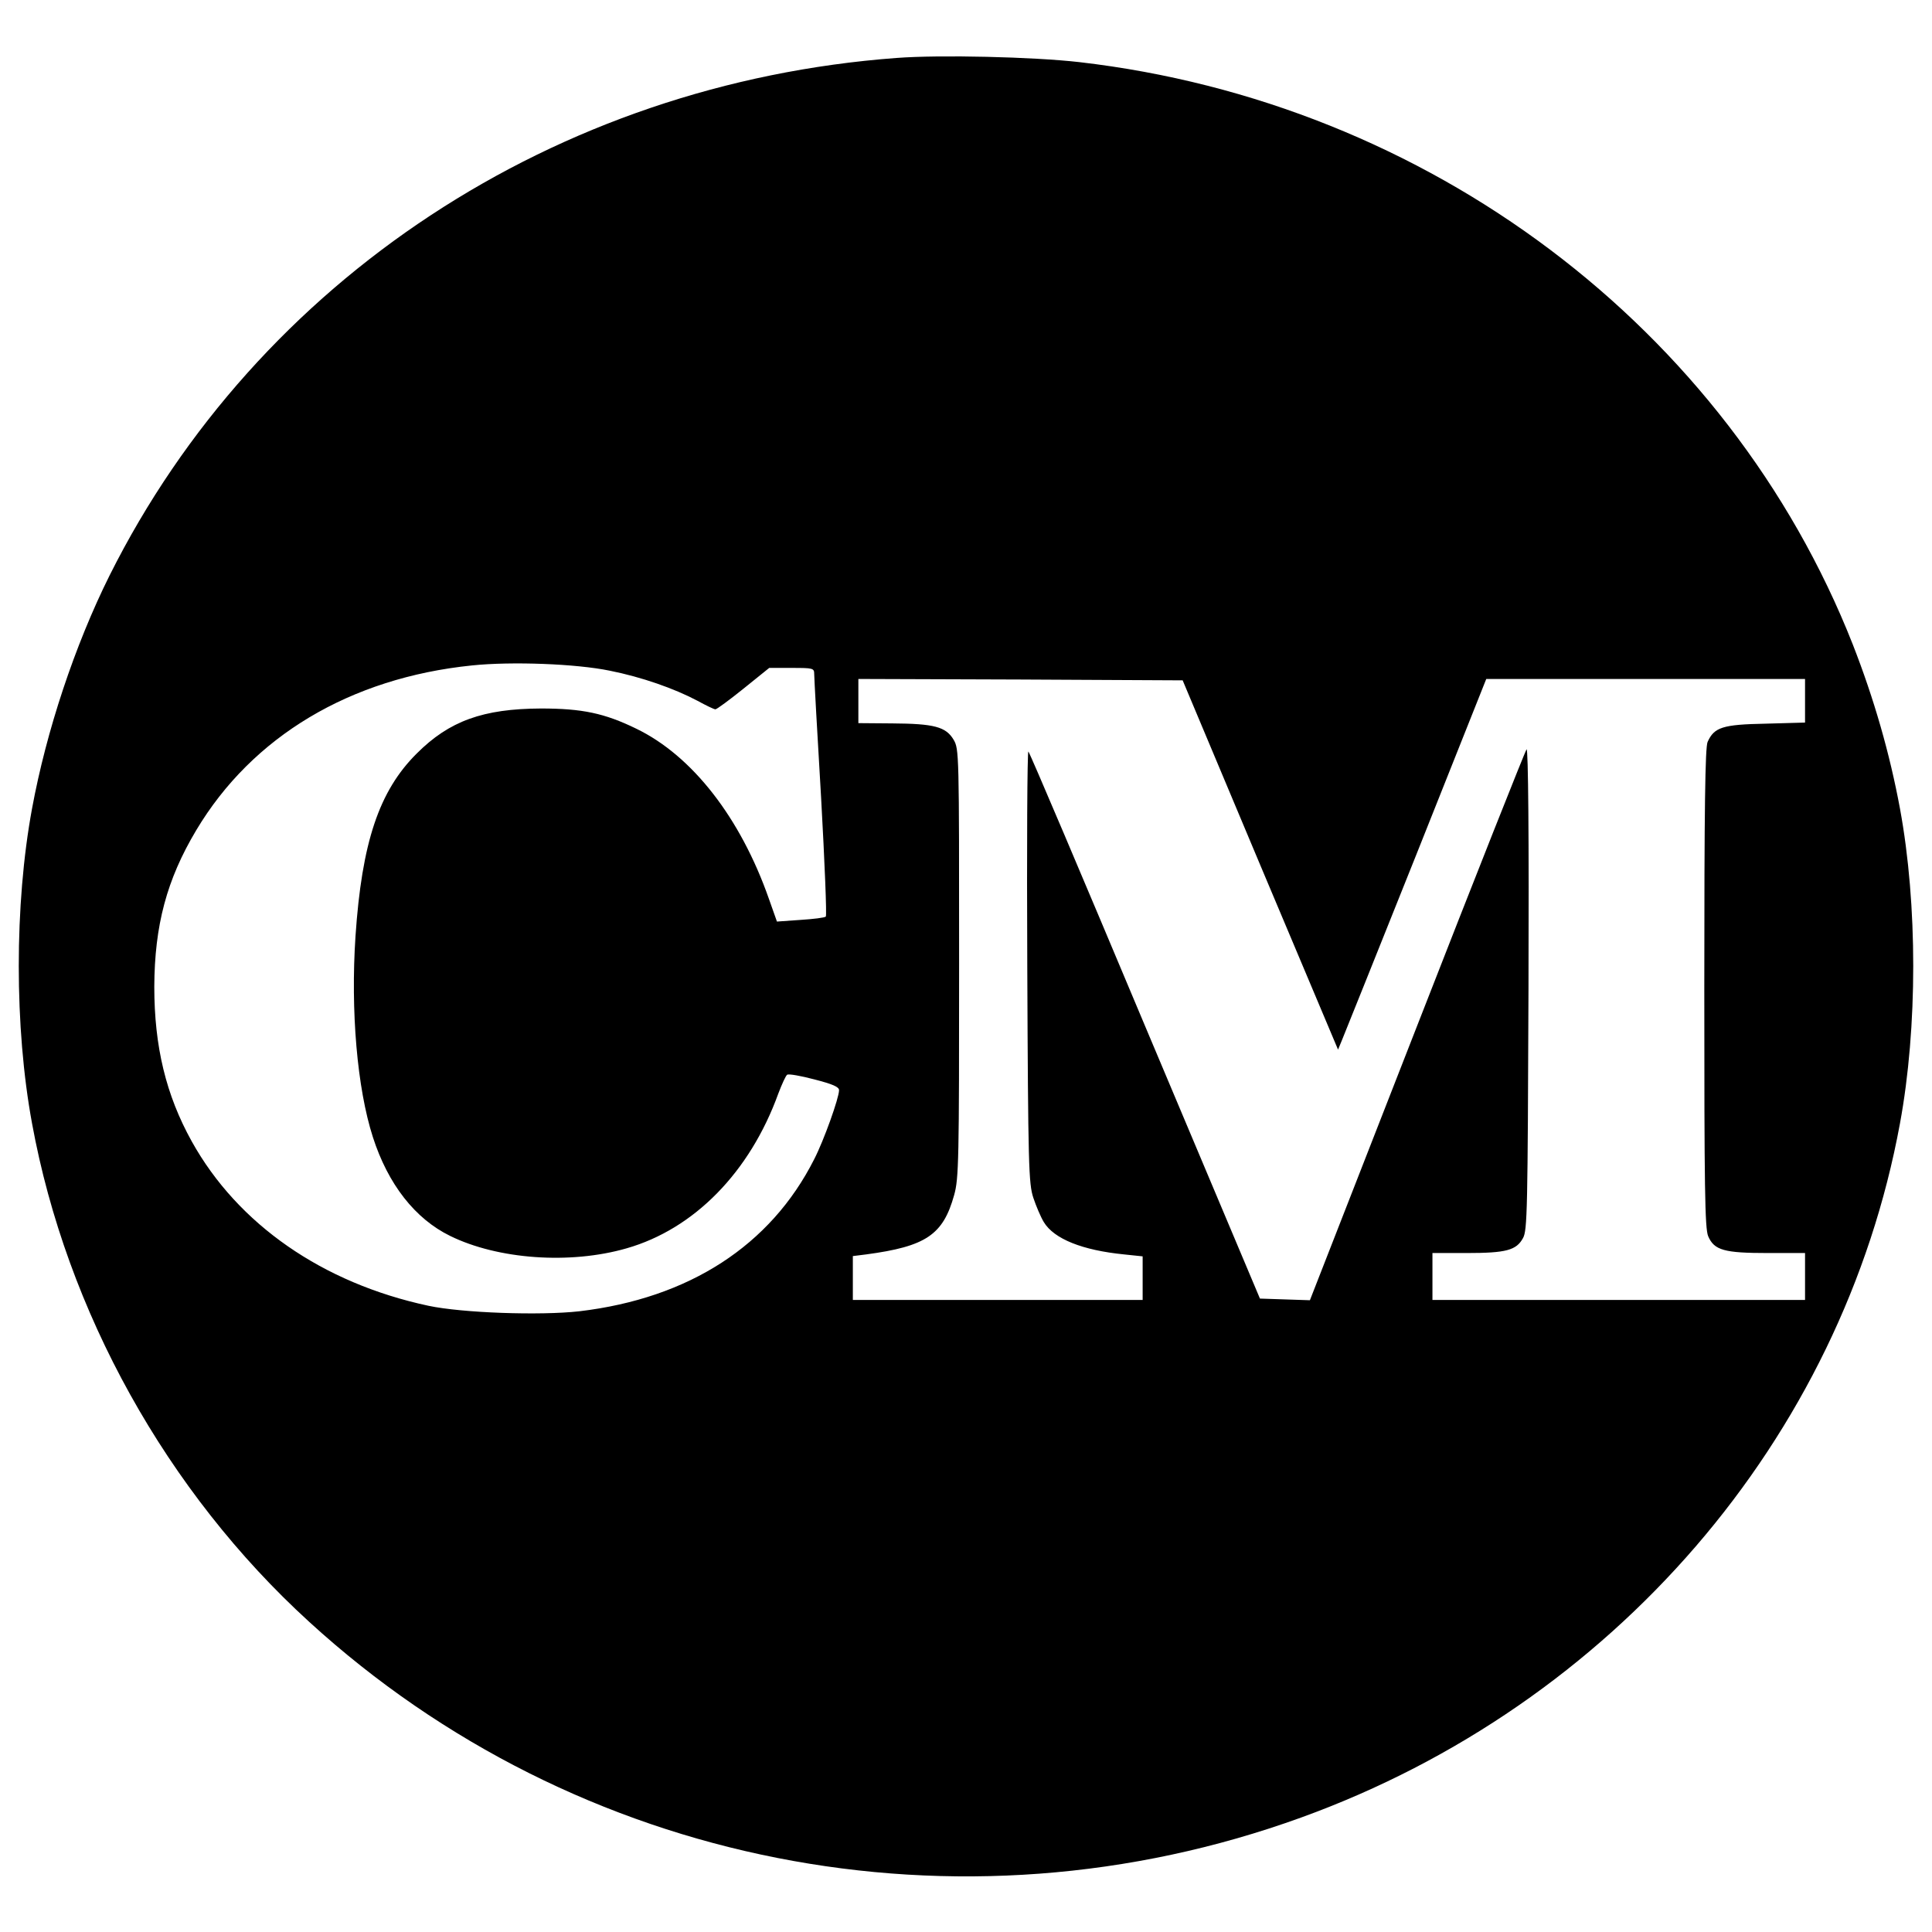
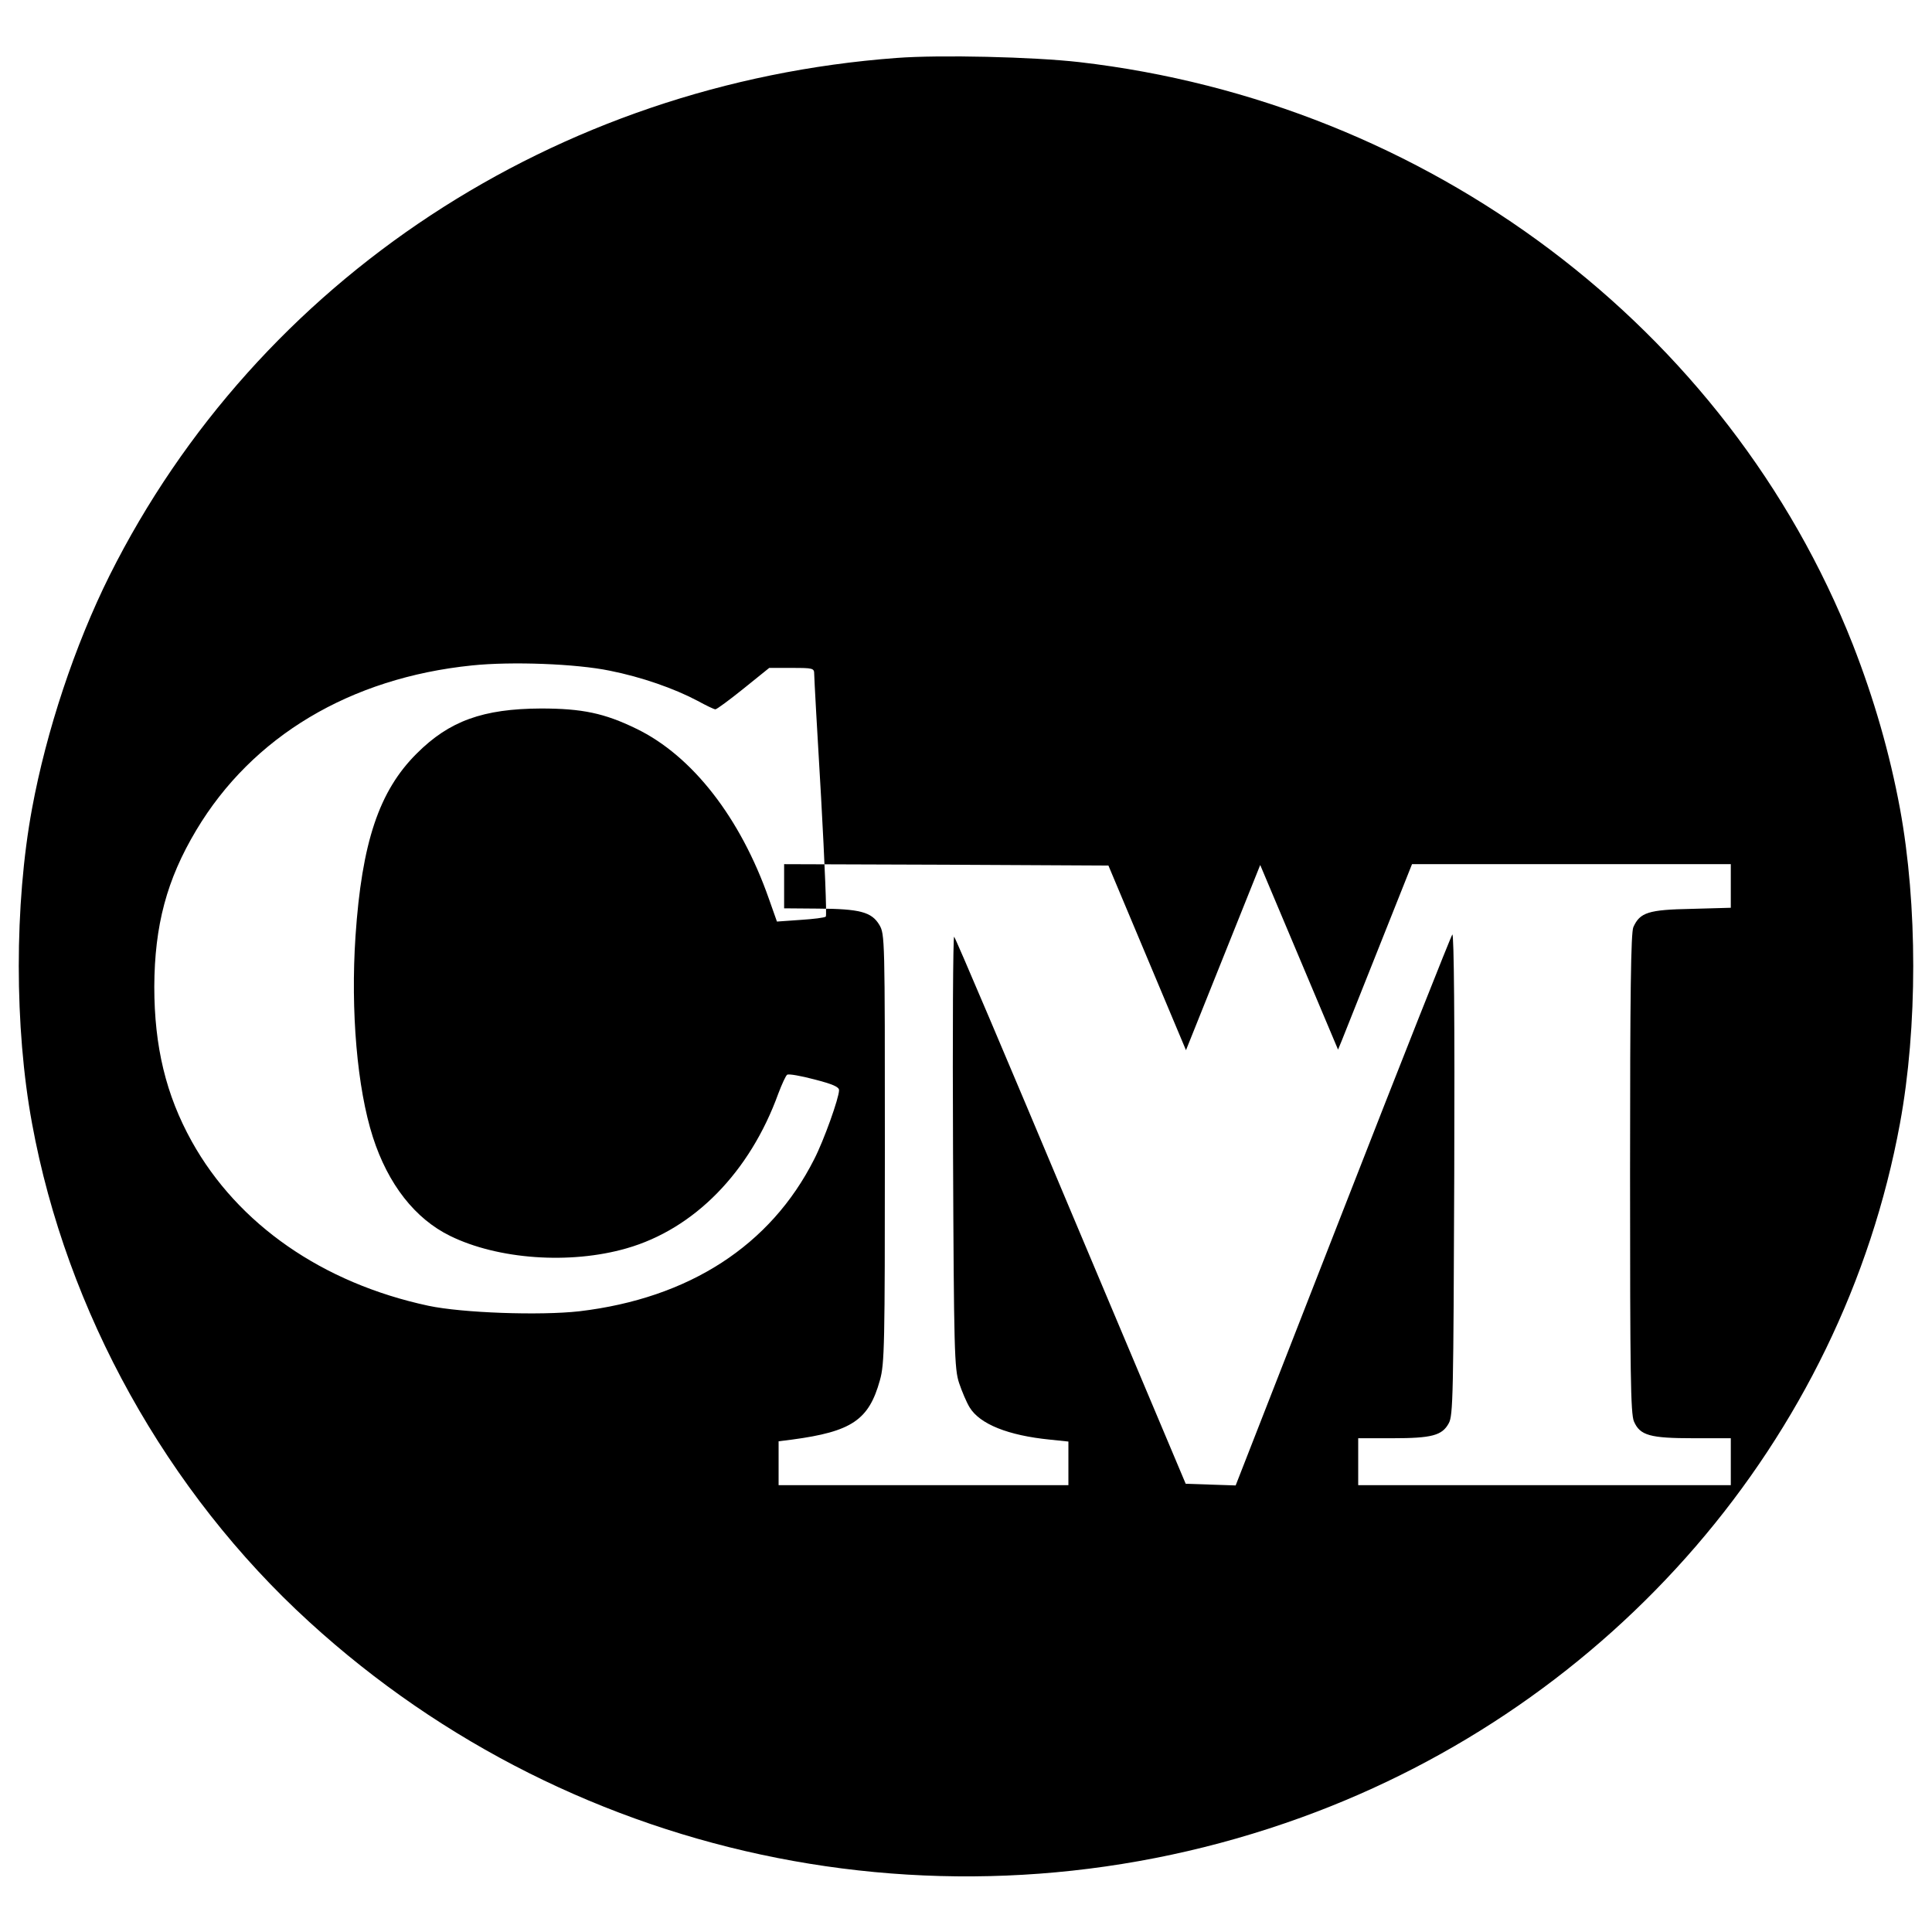
<svg xmlns="http://www.w3.org/2000/svg" version="1.0" width="700pt" height="700pt" viewBox="0 0 700 700" preserveAspectRatio="xMidYMid meet">
  <g transform="translate(0,700) scale(0.1,-0.1)" fill="#000000" stroke="none">
-     <path d="M3248 6790 c-1234 -92 -2314 -802 -2851 -1875 -126 -253 -229 -563 -281 -845 -64 -347 -64 -793 0 -1140 125 -682 488 -1335 1004 -1806 969 -886 2354 -1159 3595 -709 1129 409 1959 1372 2169 2515 64 347 64 793 0 1140 -37 200 -94 398 -171 595 -452 1147 -1538 1964 -2803 2110 -167 19 -505 27 -662 15z m-1039 -2220 c116 -23 235 -65 318 -109 31 -17 60 -31 65 -31 5 0 51 34 102 75 l93 75 82 0 c77 0 81 -1 81 -22 0 -13 11 -214 25 -448 13 -234 21 -428 17 -431 -4 -4 -45 -9 -92 -12 l-85 -6 -29 82 c-103 294 -278 519 -481 617 -115 56 -196 73 -345 73 -210 -1 -332 -45 -450 -163 -137 -136 -199 -323 -222 -662 -18 -271 6 -551 63 -728 55 -171 153 -296 280 -358 173 -85 434 -104 639 -45 245 70 447 276 550 561 13 34 27 65 32 68 5 4 50 -4 99 -17 66 -17 89 -27 89 -39 0 -28 -55 -182 -90 -250 -158 -313 -454 -504 -851 -551 -143 -16 -425 -6 -547 20 -383 82 -690 295 -857 595 -94 169 -136 345 -136 561 1 222 45 388 152 567 203 340 558 552 999 597 144 15 378 6 499 -19z m2357 -704 l282 -669 14 34 c8 19 129 321 269 671 l254 638 578 0 577 0 0 -79 0 -79 -143 -4 c-156 -3 -186 -13 -210 -66 -9 -20 -12 -239 -12 -892 0 -725 2 -870 14 -899 22 -51 58 -61 216 -61 l135 0 0 -85 0 -85 -675 0 -675 0 0 85 0 85 124 0 c143 0 180 10 204 54 16 28 17 101 20 906 2 548 -1 871 -7 865 -5 -6 -184 -457 -397 -1003 l-388 -993 -91 3 -90 3 -416 987 c-228 543 -418 991 -423 995 -4 4 -6 -346 -4 -777 3 -725 5 -789 22 -840 10 -30 27 -70 38 -88 37 -61 140 -102 291 -117 l67 -7 0 -79 0 -79 -525 0 -525 0 0 79 0 80 48 6 c217 29 279 71 319 215 17 60 18 126 18 840 0 763 0 776 -20 810 -28 47 -71 58 -222 59 l-123 1 0 80 0 80 587 -2 588 -3 281 -669z" />
+     <path d="M3248 6790 c-1234 -92 -2314 -802 -2851 -1875 -126 -253 -229 -563 -281 -845 -64 -347 -64 -793 0 -1140 125 -682 488 -1335 1004 -1806 969 -886 2354 -1159 3595 -709 1129 409 1959 1372 2169 2515 64 347 64 793 0 1140 -37 200 -94 398 -171 595 -452 1147 -1538 1964 -2803 2110 -167 19 -505 27 -662 15z m-1039 -2220 c116 -23 235 -65 318 -109 31 -17 60 -31 65 -31 5 0 51 34 102 75 l93 75 82 0 c77 0 81 -1 81 -22 0 -13 11 -214 25 -448 13 -234 21 -428 17 -431 -4 -4 -45 -9 -92 -12 l-85 -6 -29 82 c-103 294 -278 519 -481 617 -115 56 -196 73 -345 73 -210 -1 -332 -45 -450 -163 -137 -136 -199 -323 -222 -662 -18 -271 6 -551 63 -728 55 -171 153 -296 280 -358 173 -85 434 -104 639 -45 245 70 447 276 550 561 13 34 27 65 32 68 5 4 50 -4 99 -17 66 -17 89 -27 89 -39 0 -28 -55 -182 -90 -250 -158 -313 -454 -504 -851 -551 -143 -16 -425 -6 -547 20 -383 82 -690 295 -857 595 -94 169 -136 345 -136 561 1 222 45 388 152 567 203 340 558 552 999 597 144 15 378 6 499 -19z m2357 -704 l282 -669 14 34 l254 638 578 0 577 0 0 -79 0 -79 -143 -4 c-156 -3 -186 -13 -210 -66 -9 -20 -12 -239 -12 -892 0 -725 2 -870 14 -899 22 -51 58 -61 216 -61 l135 0 0 -85 0 -85 -675 0 -675 0 0 85 0 85 124 0 c143 0 180 10 204 54 16 28 17 101 20 906 2 548 -1 871 -7 865 -5 -6 -184 -457 -397 -1003 l-388 -993 -91 3 -90 3 -416 987 c-228 543 -418 991 -423 995 -4 4 -6 -346 -4 -777 3 -725 5 -789 22 -840 10 -30 27 -70 38 -88 37 -61 140 -102 291 -117 l67 -7 0 -79 0 -79 -525 0 -525 0 0 79 0 80 48 6 c217 29 279 71 319 215 17 60 18 126 18 840 0 763 0 776 -20 810 -28 47 -71 58 -222 59 l-123 1 0 80 0 80 587 -2 588 -3 281 -669z" />
  </g>
</svg>